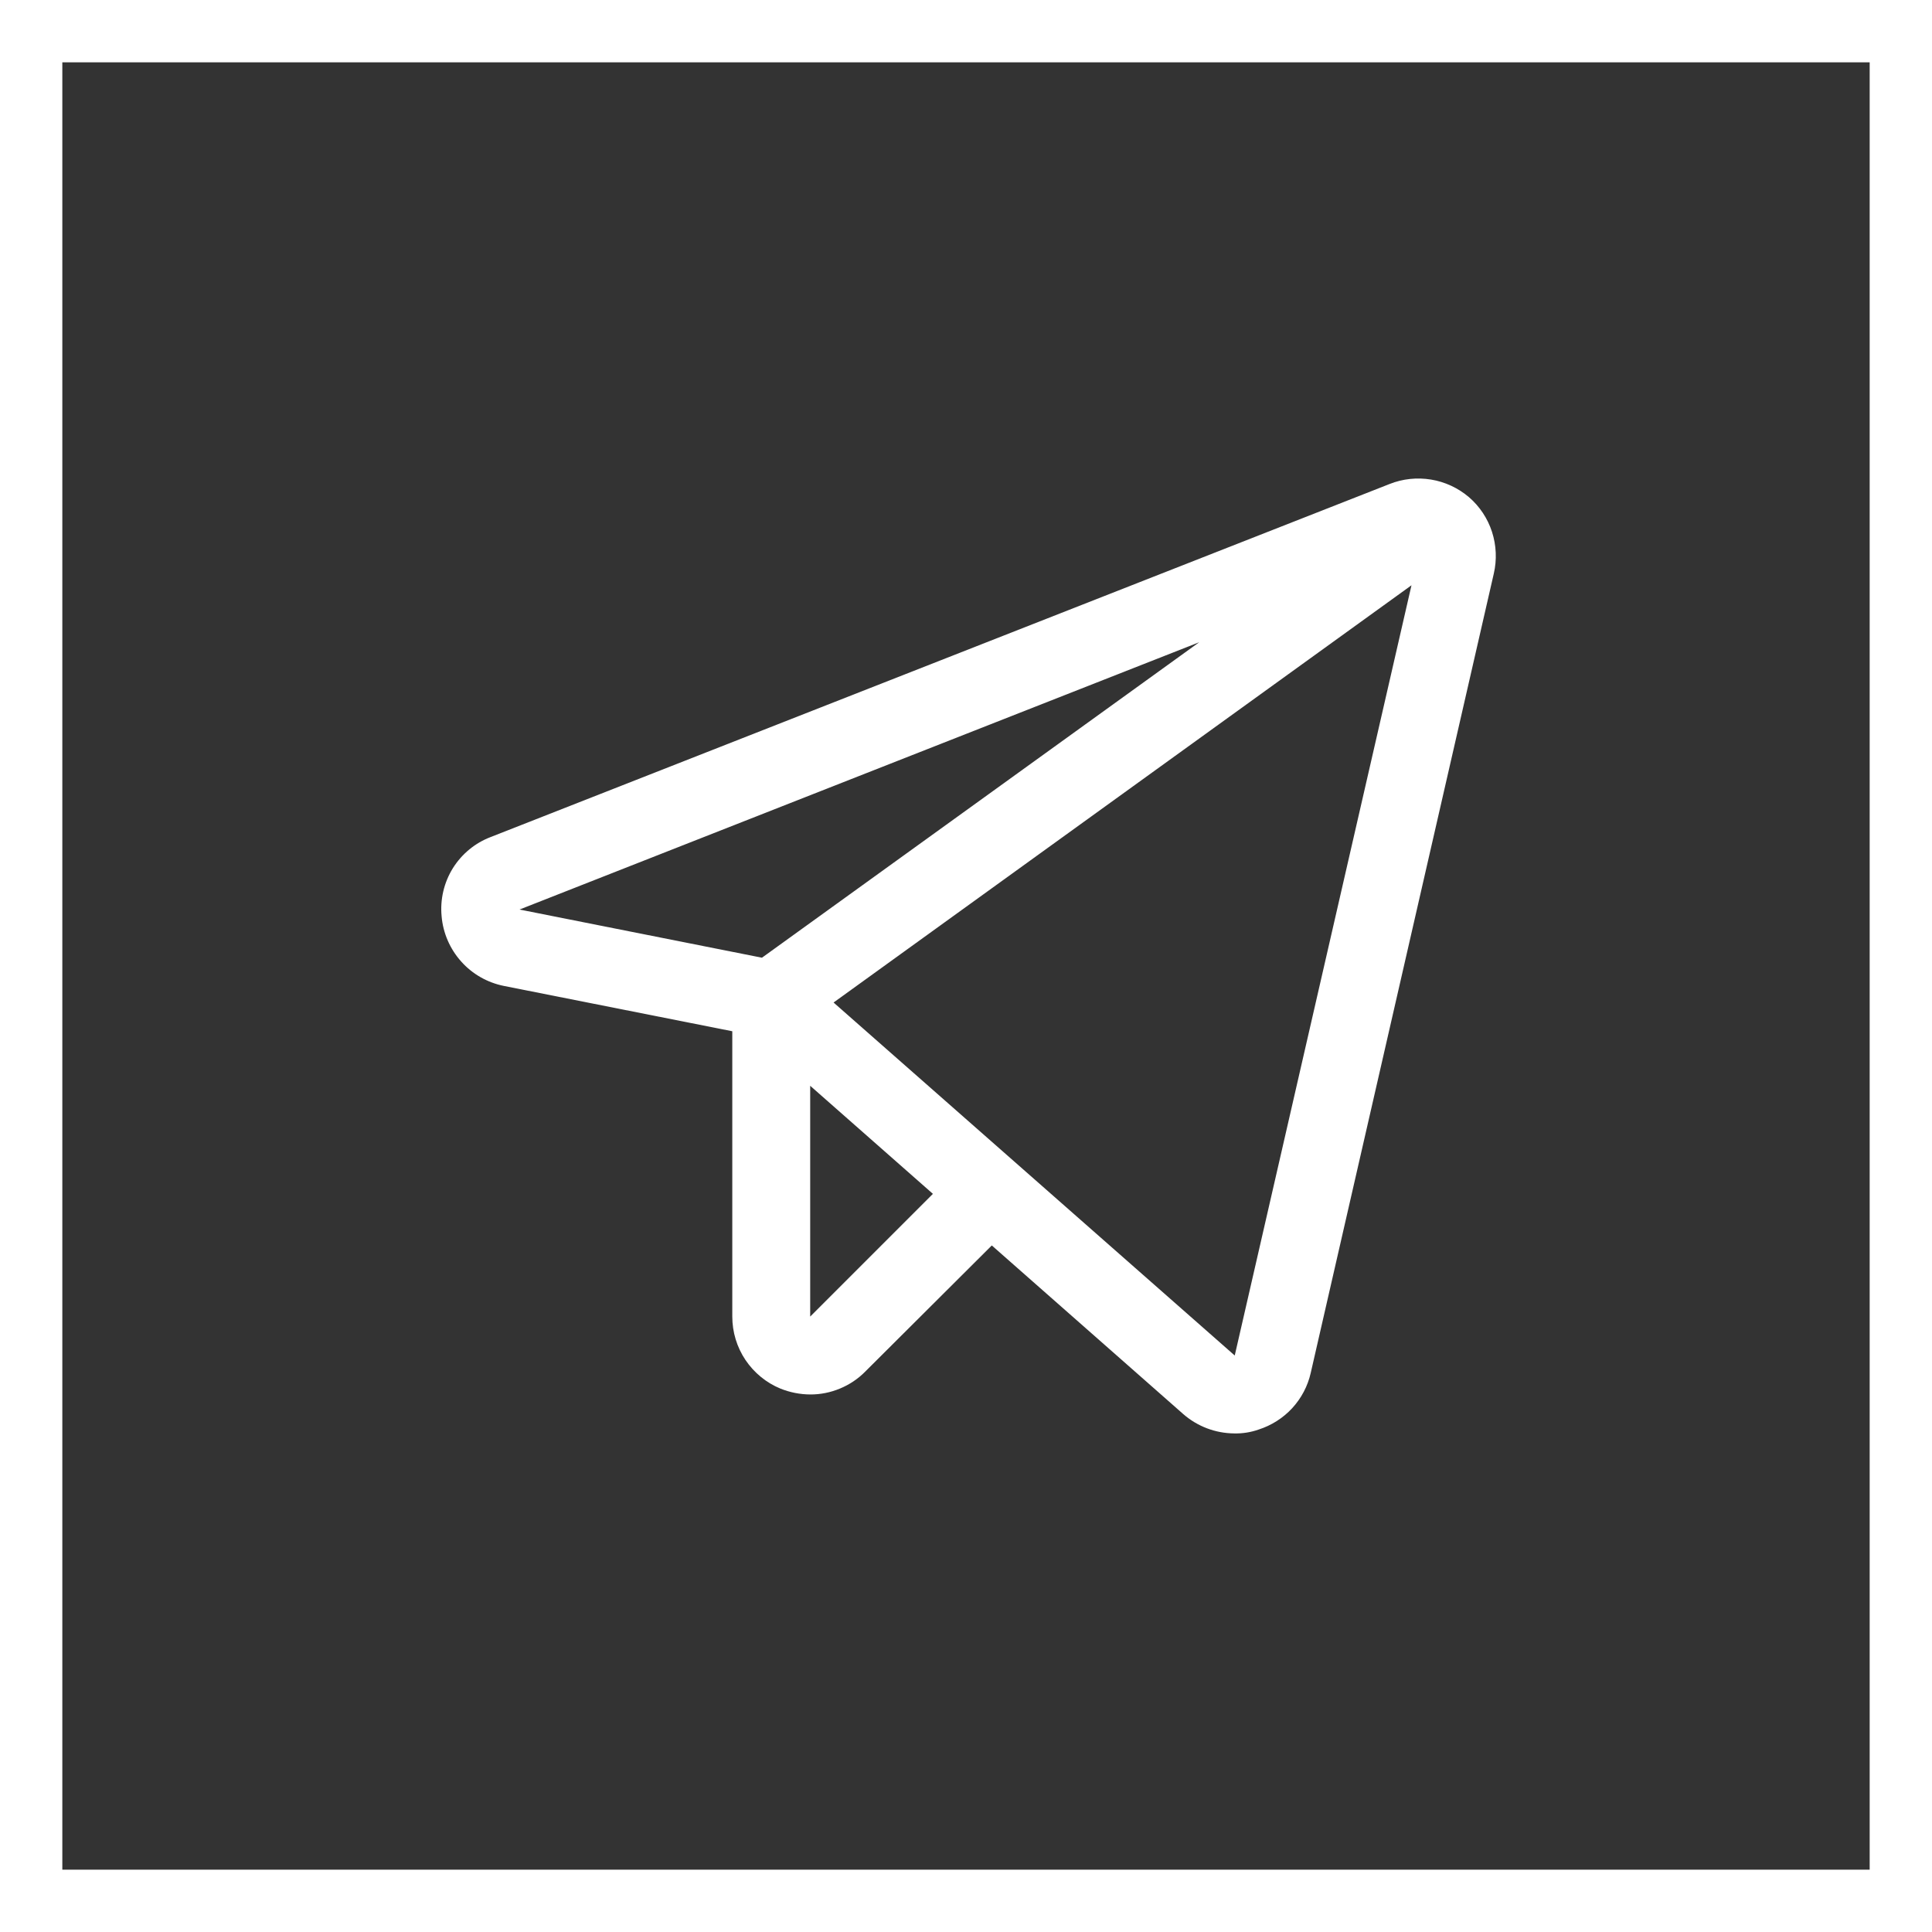
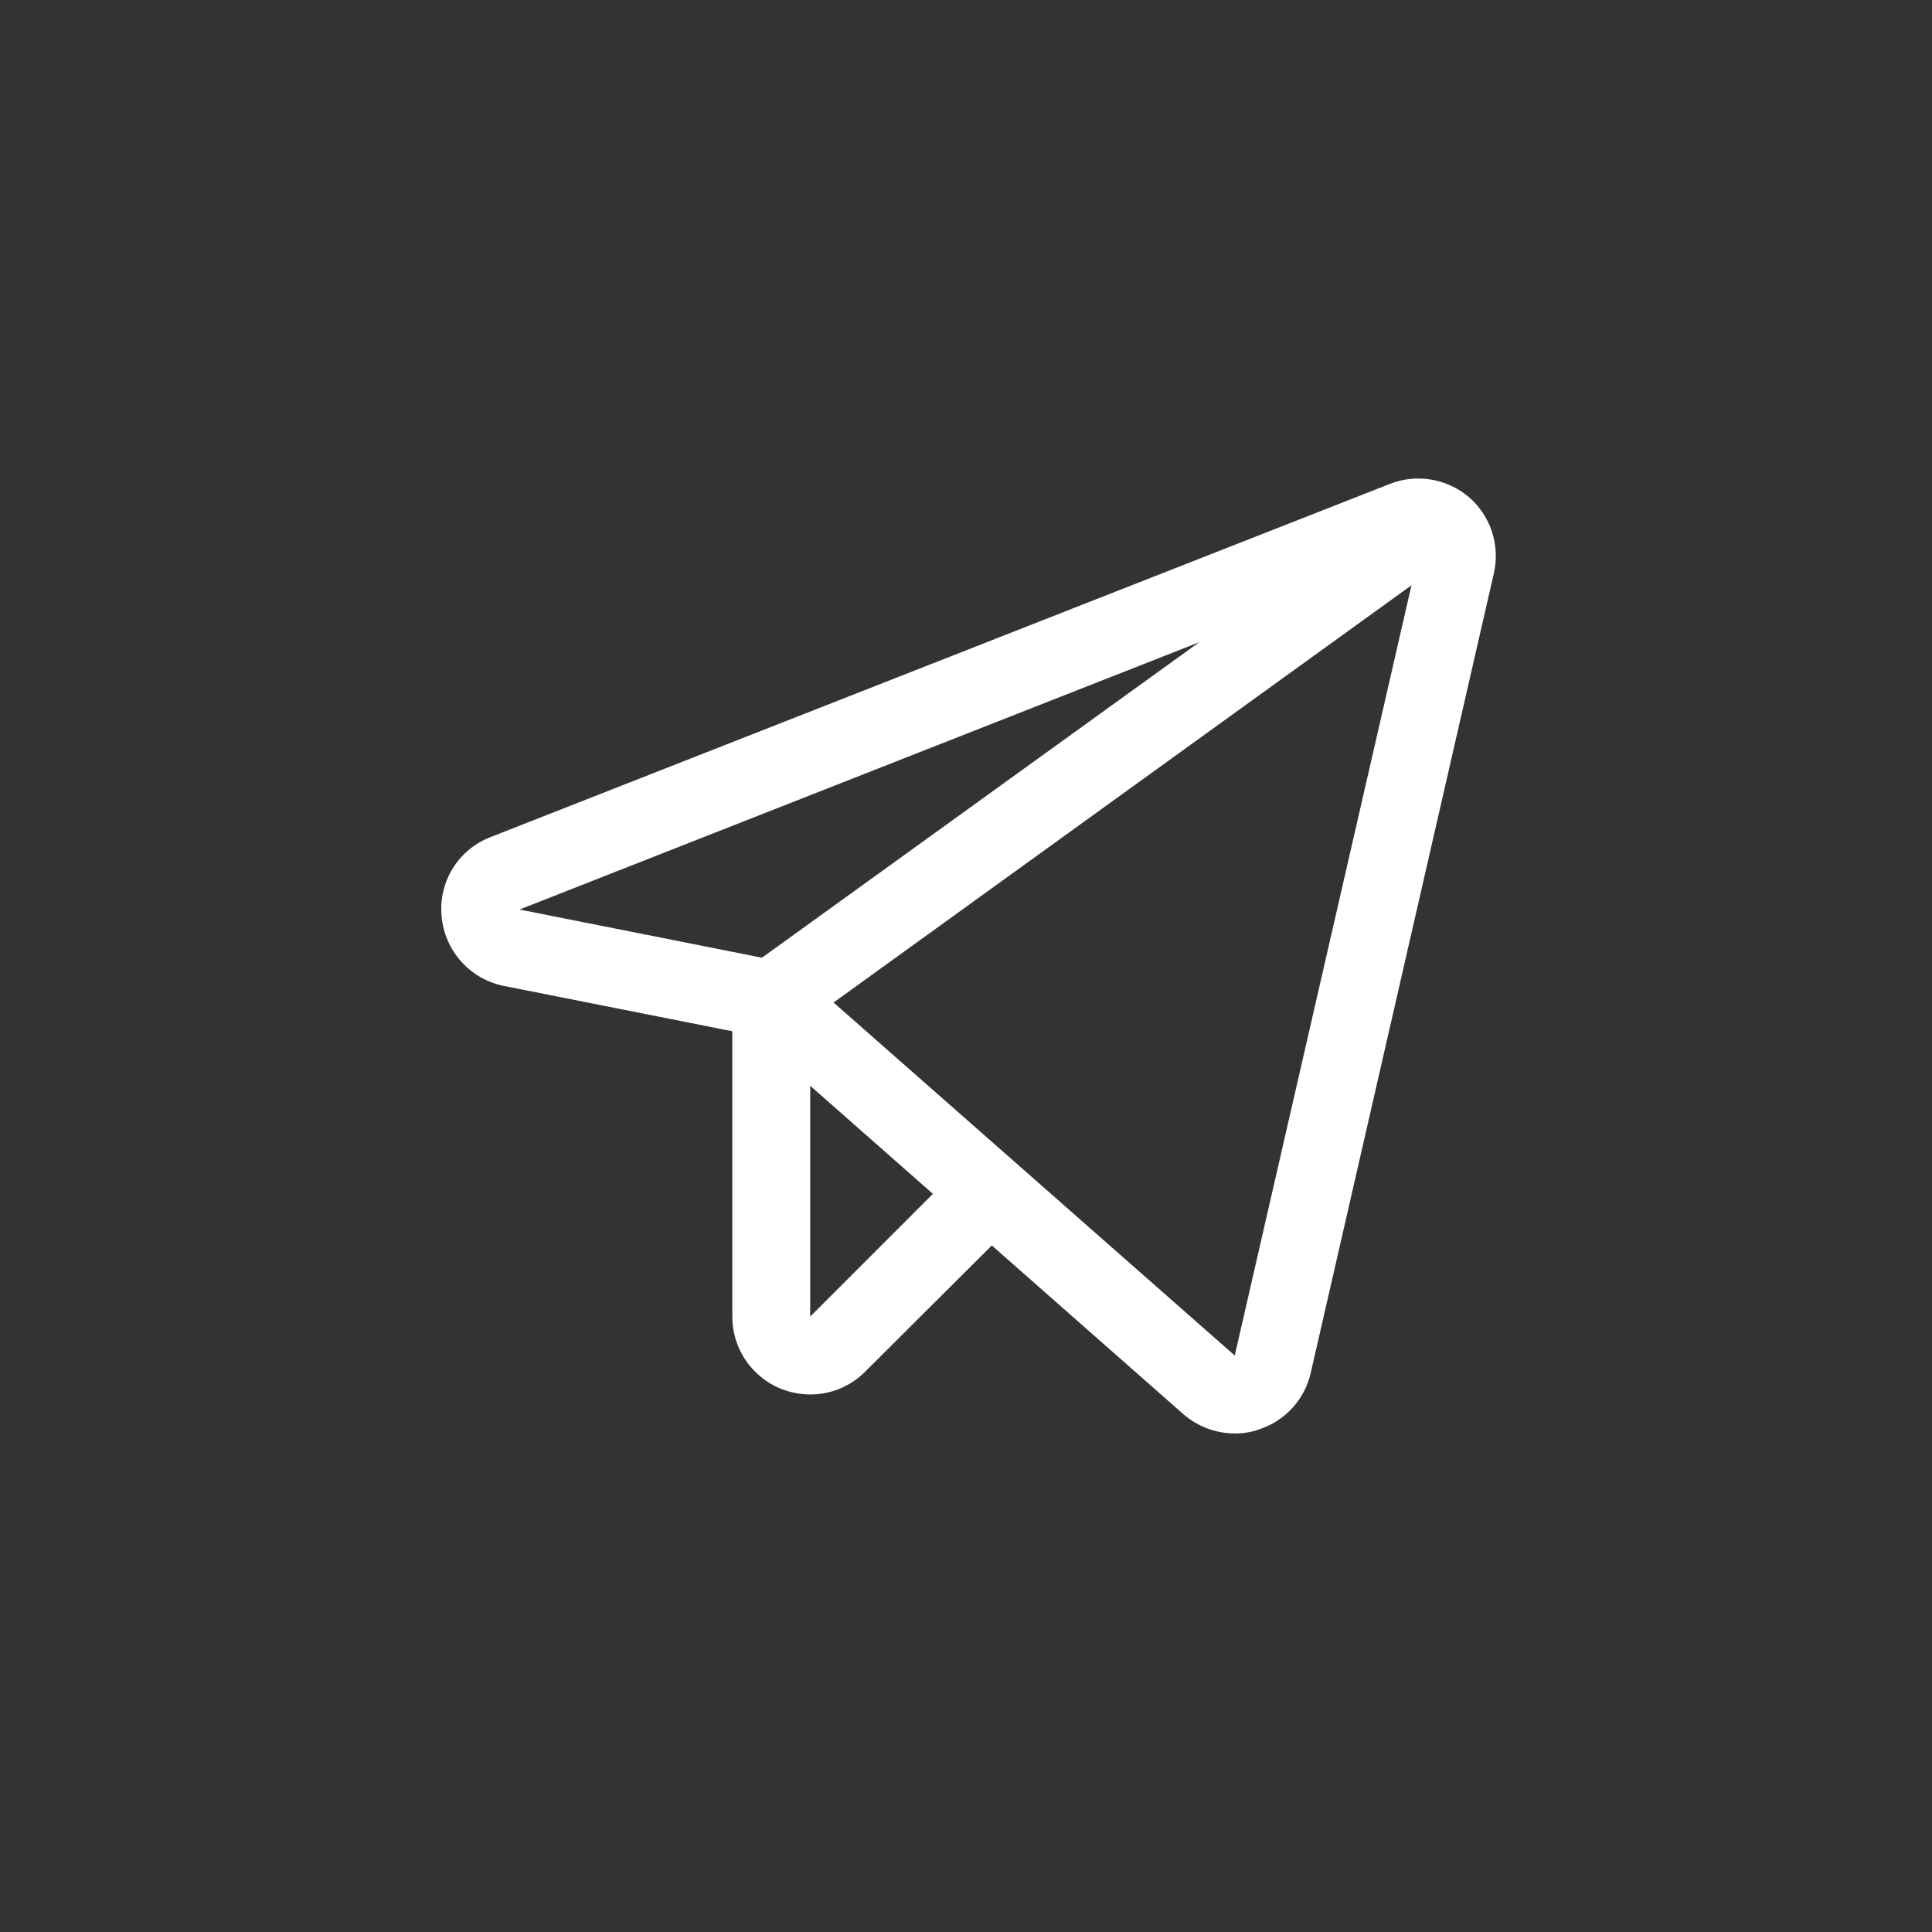
<svg xmlns="http://www.w3.org/2000/svg" width="31" height="31" viewBox="0 0 31 31" fill="none">
  <rect x="0" y="0" width="31" height="31" fill="#333333" stroke="none" />
  <path d="M23.57 7.977C23.397 7.83 23.187 7.732 22.963 7.695C22.738 7.658 22.508 7.682 22.297 7.766L7.875 13.43C7.622 13.526 7.408 13.703 7.265 13.933C7.123 14.163 7.06 14.434 7.086 14.703C7.109 14.972 7.22 15.227 7.4 15.428C7.58 15.63 7.821 15.767 8.086 15.82L11.75 16.547V21.125C11.75 21.373 11.823 21.615 11.961 21.821C12.099 22.026 12.294 22.187 12.523 22.281C12.675 22.342 12.837 22.374 13 22.375C13.164 22.376 13.327 22.343 13.478 22.28C13.63 22.217 13.768 22.125 13.883 22.008L15.914 19.984L18.984 22.688C19.211 22.887 19.502 22.998 19.805 23C19.938 23.003 20.07 22.982 20.195 22.938C20.401 22.872 20.587 22.754 20.734 22.595C20.88 22.436 20.983 22.242 21.031 22.031L23.969 9.203C24.02 8.982 24.01 8.751 23.94 8.534C23.87 8.318 23.742 8.125 23.57 7.977ZM12.226 15.367L8.336 14.594L19.242 10.305L12.226 15.367ZM13 21.125V17.422L14.969 19.156L13 21.125ZM19.812 21.75L13.375 16.086L22.648 9.391L19.812 21.75Z" fill="white" />
-   <path fill-rule="evenodd" clip-rule="evenodd" d="M0 0H31V31H0V0ZM1 1V30H30V1H1Z" fill="white" />
</svg>